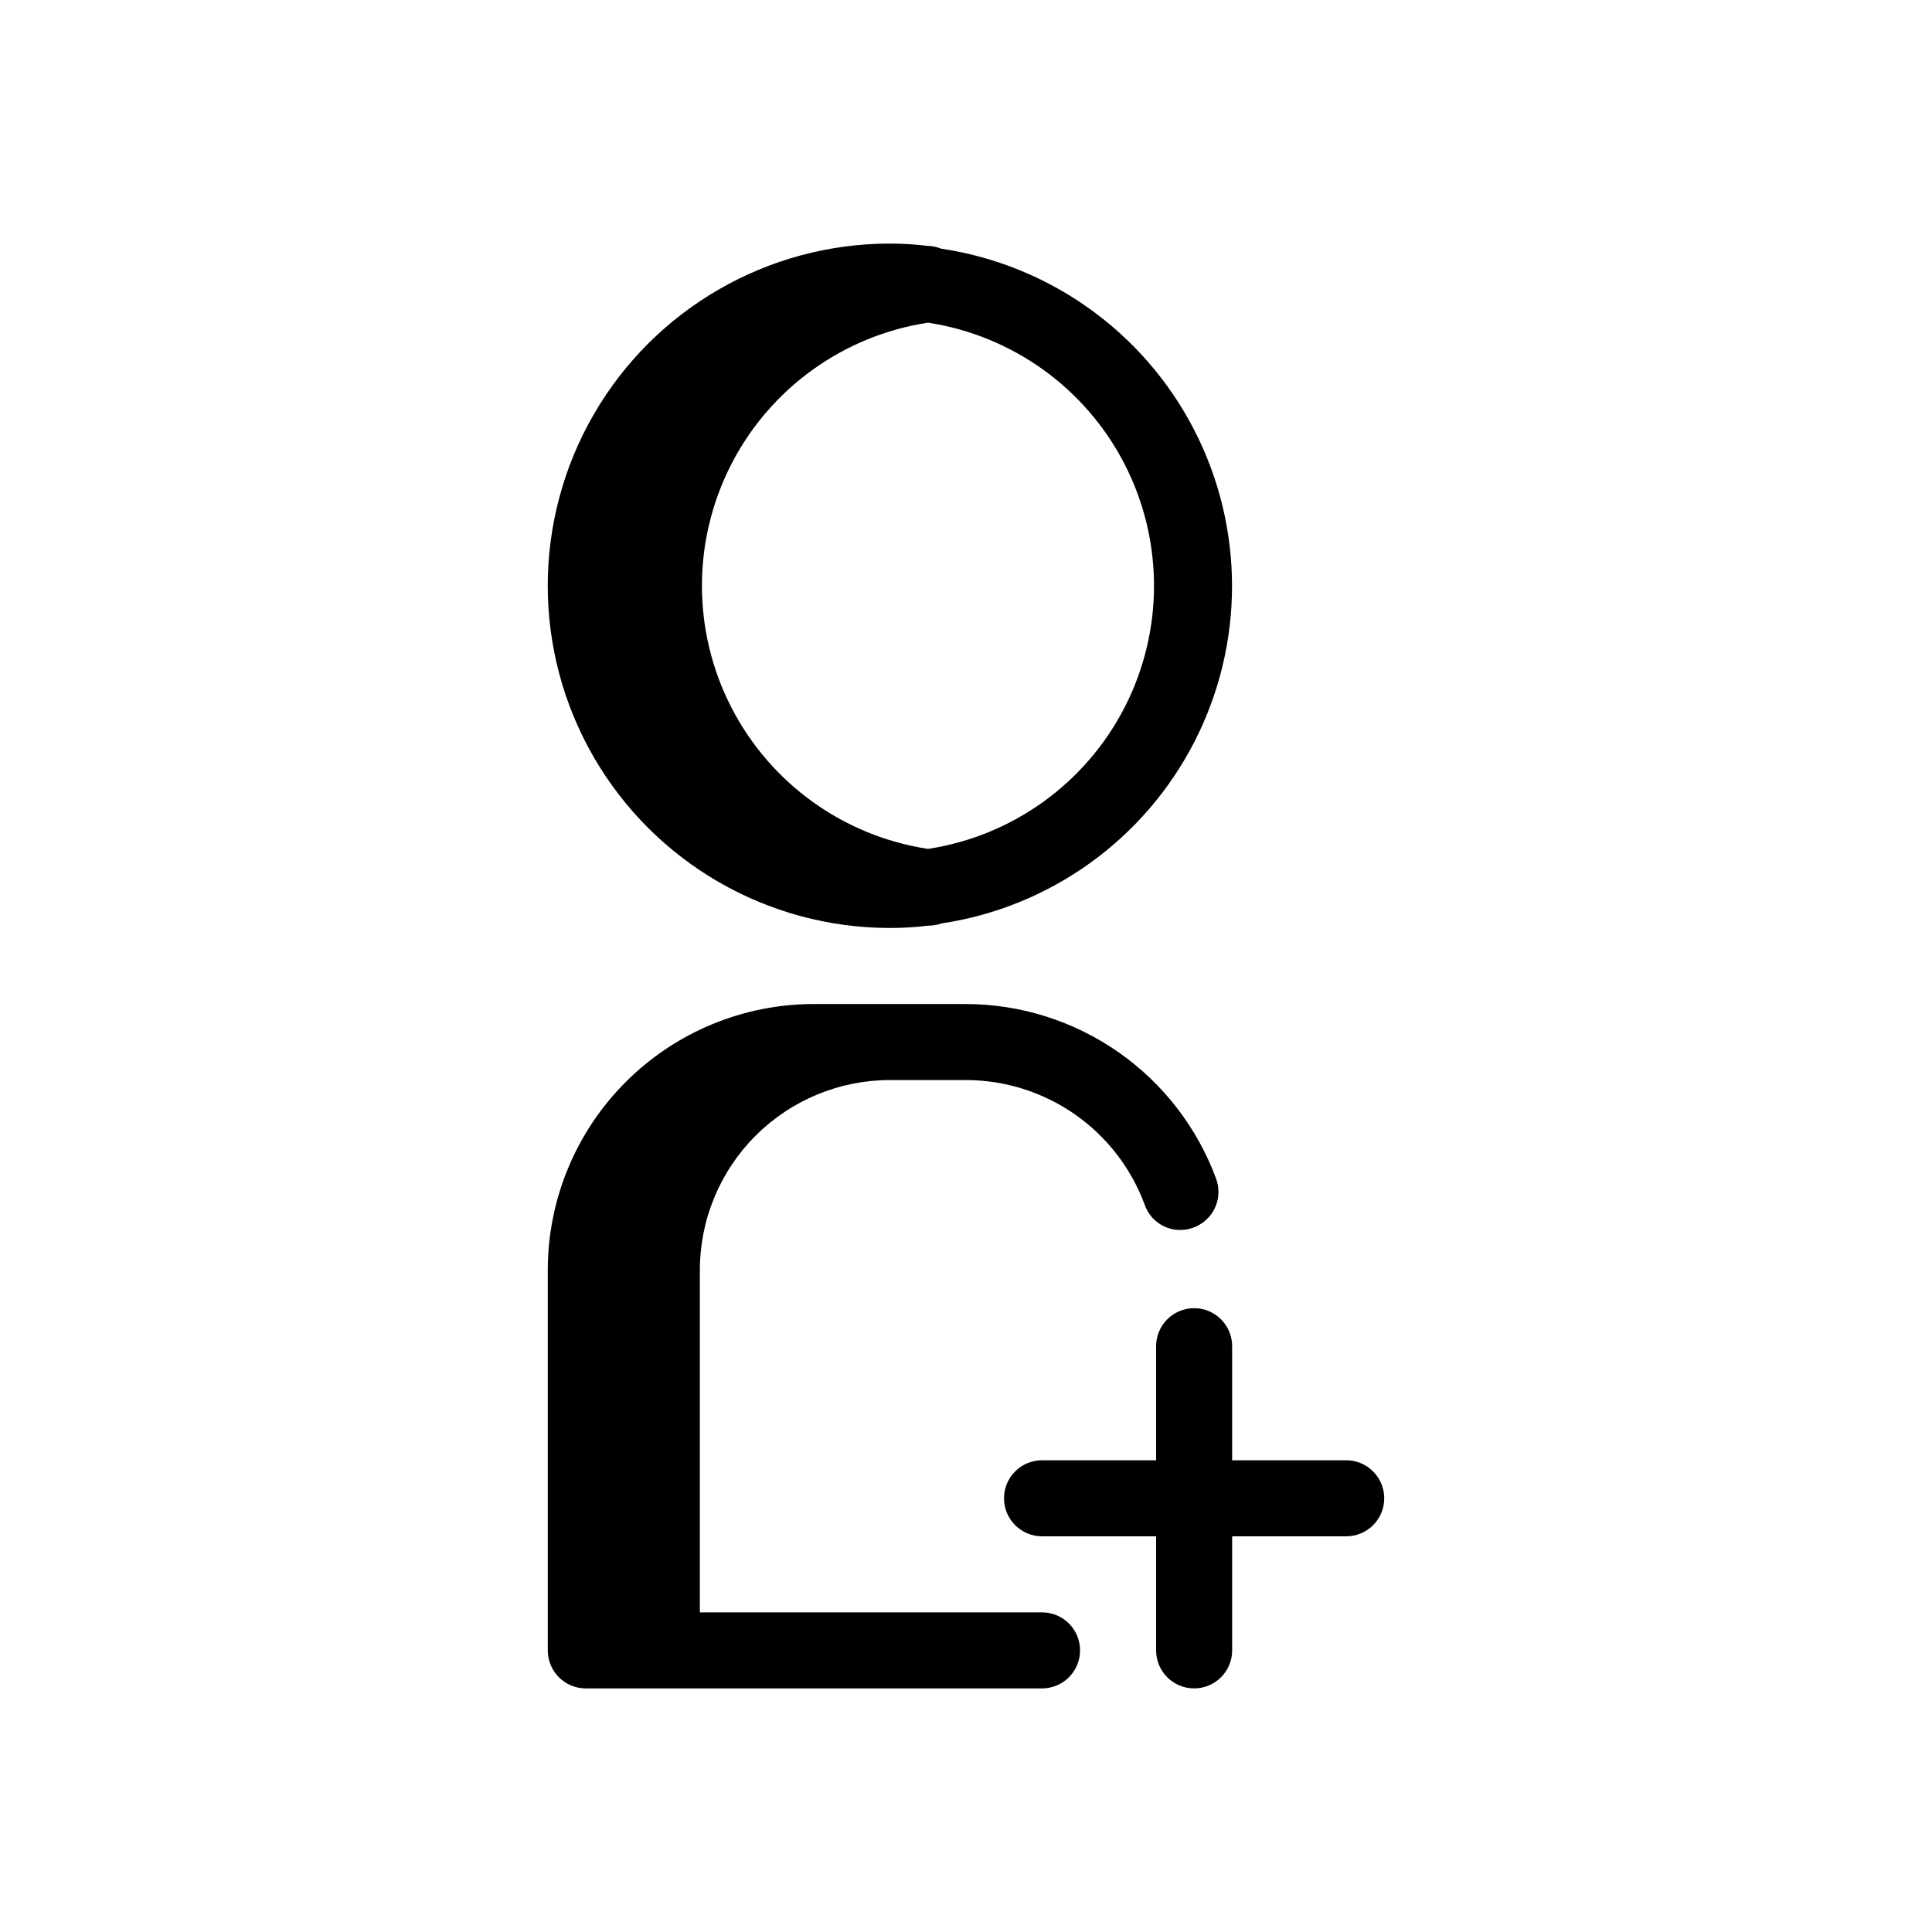
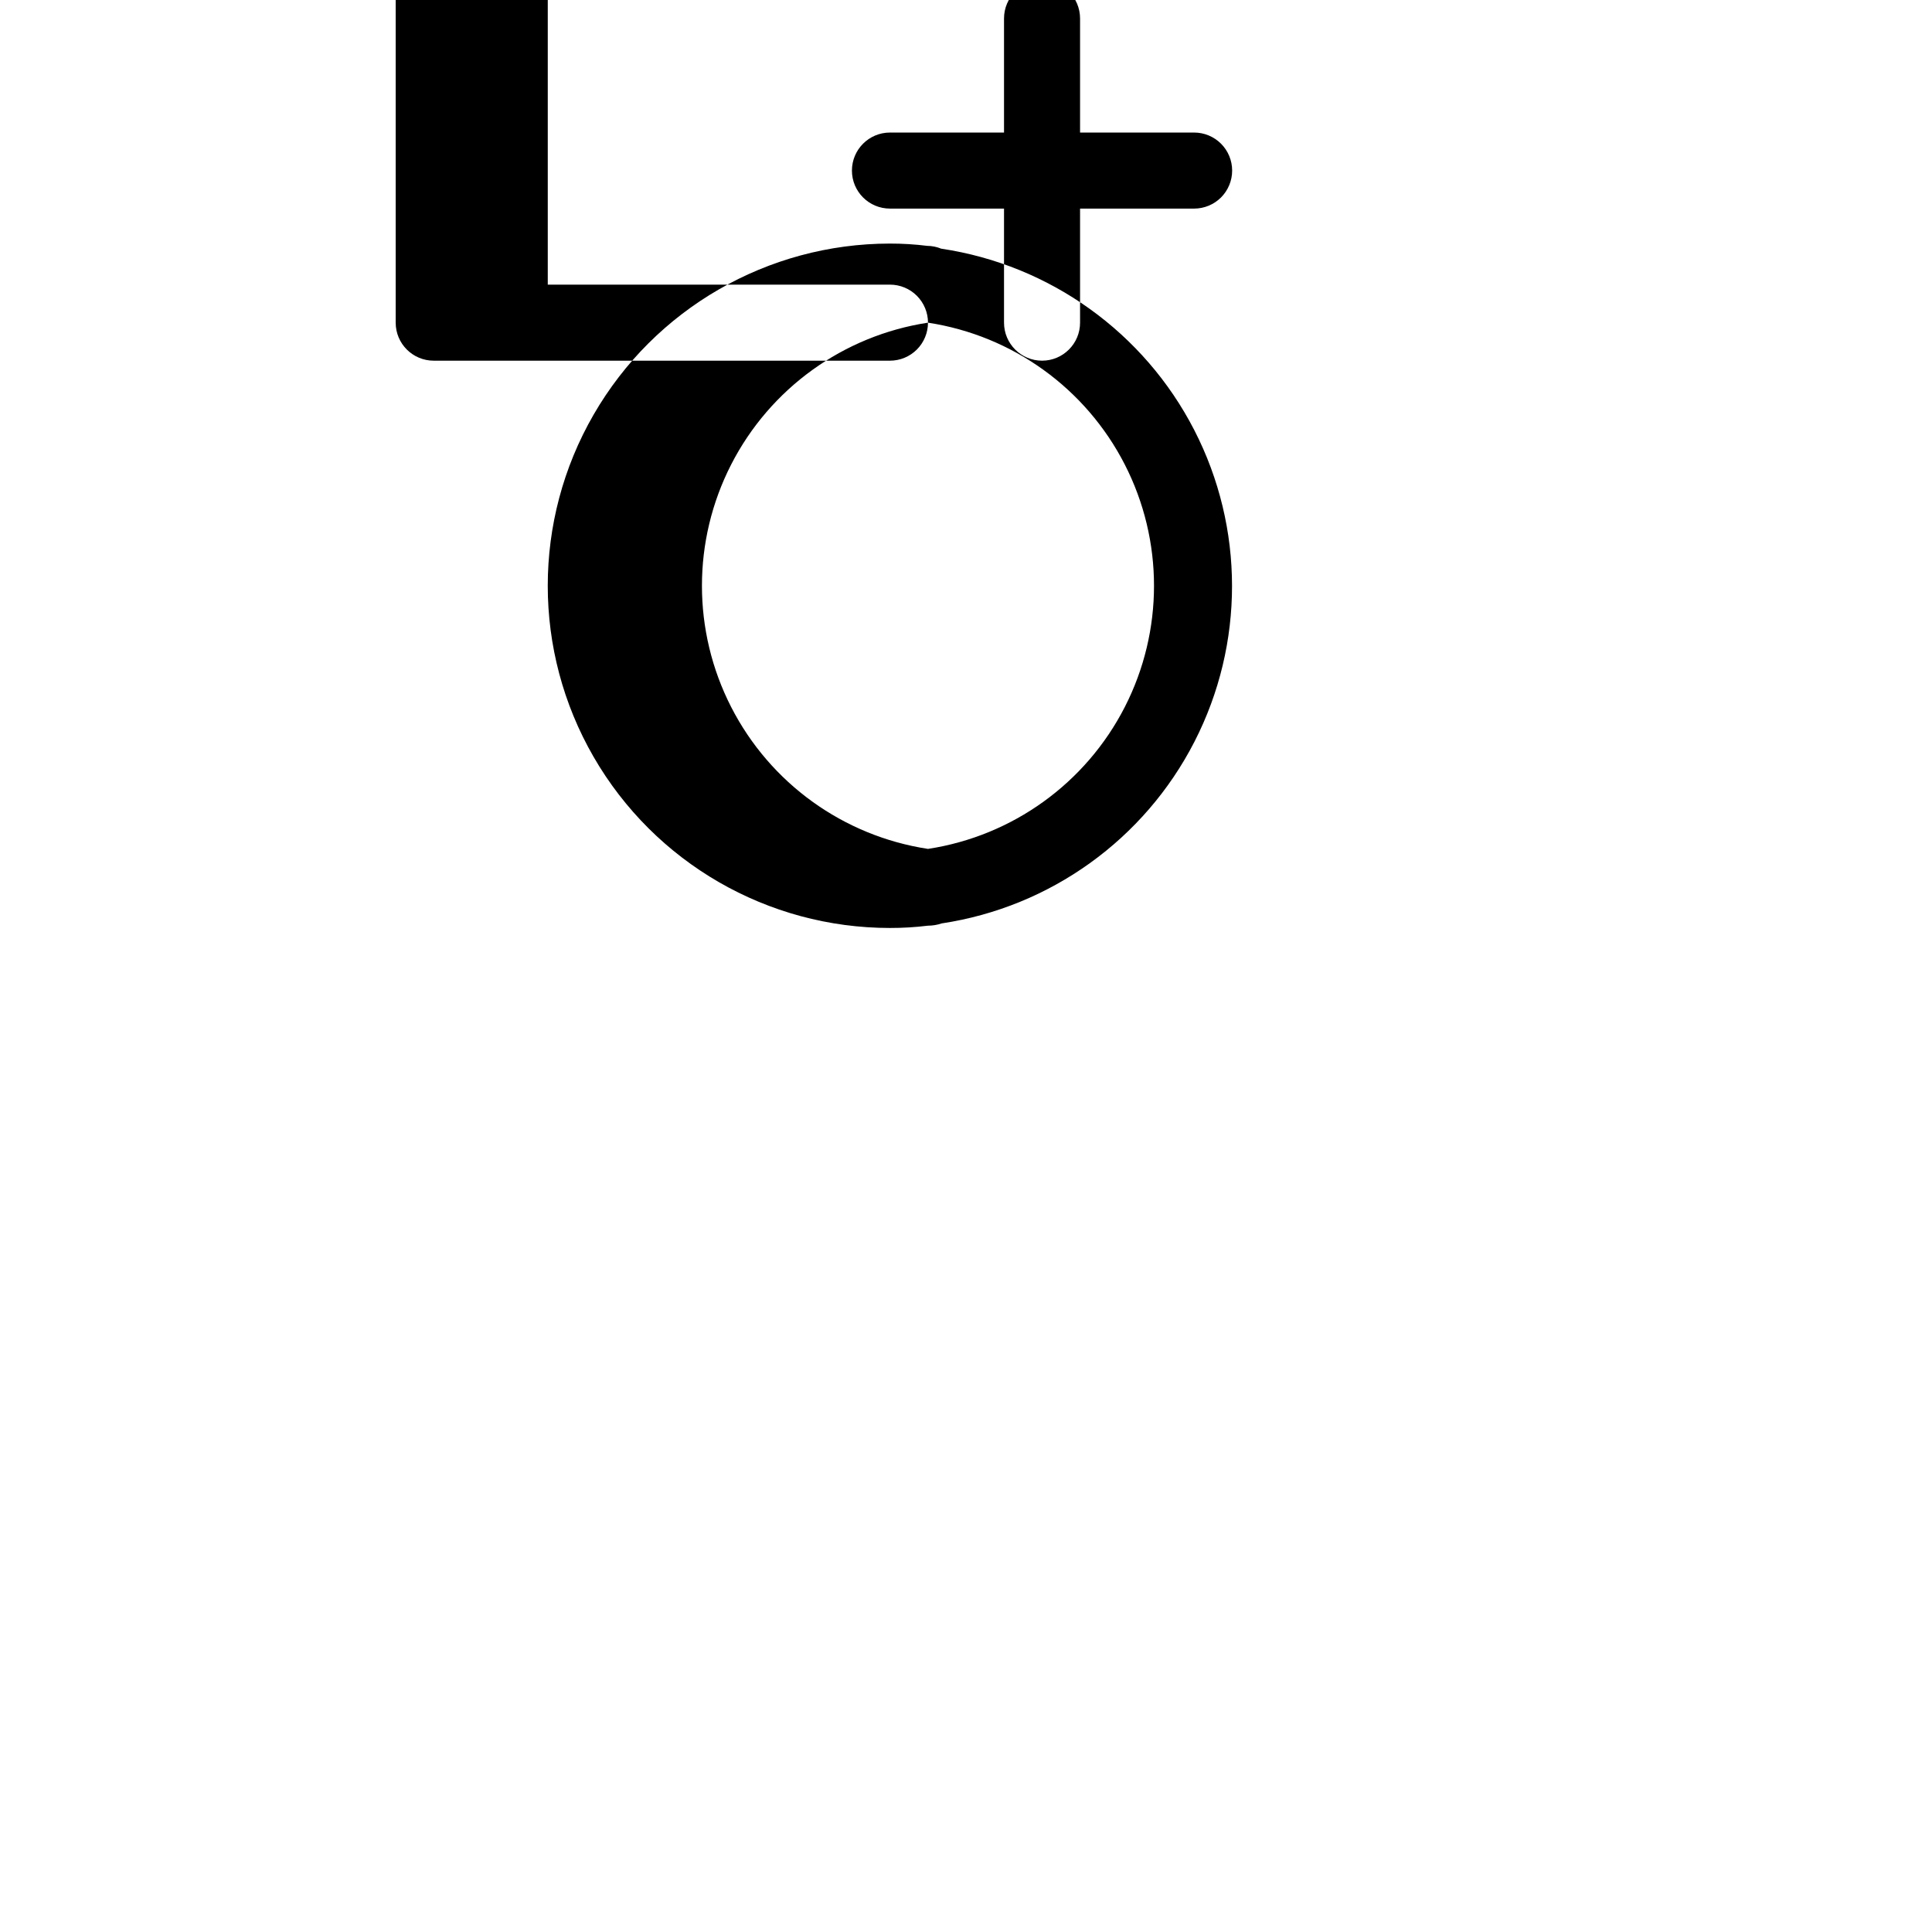
<svg xmlns="http://www.w3.org/2000/svg" fill="#000000" width="800px" height="800px" version="1.1" viewBox="144 144 512 512">
-   <path d="m379.85 389.92c3.367 0.008 6.731-0.195 10.074-0.605 1.234-0.004 2.461-0.207 3.629-0.602 28.793-4.336 53.734-22.27 67.008-48.188 13.273-25.914 13.254-56.637-0.055-82.531-13.309-25.898-38.277-43.801-67.074-48.094-1.18-0.48-2.438-0.734-3.707-0.746-3.277-0.41-6.574-0.609-9.875-0.605-32.402 0-62.34 17.285-78.539 45.344-16.199 28.059-16.199 62.625 0 90.684 16.199 28.059 46.137 45.344 78.539 45.344zm10.074-160.41c22.414 3.418 41.82 17.406 52.152 37.586 10.332 20.184 10.332 44.102 0 64.285s-29.738 34.168-52.152 37.586c-22.414-3.418-41.82-17.402-52.152-37.586s-10.332-44.102 0-64.285c10.332-20.18 29.738-34.168 52.152-37.586zm40.305 351.86c0 2.672-1.062 5.234-2.949 7.125-1.891 1.887-4.453 2.949-7.125 2.949h-120.91c-5.566 0-10.078-4.512-10.078-10.074v-100.76c0-18.707 7.43-36.648 20.66-49.875 13.227-13.227 31.168-20.66 49.875-20.66h40.305c14.461 0.035 28.562 4.496 40.418 12.781 11.852 8.285 20.883 20 25.883 33.57 1.891 5.231-0.816 11.004-6.047 12.898-2.508 0.945-5.297 0.84-7.727-0.301-2.43-1.137-4.293-3.211-5.172-5.746-3.574-9.684-10.027-18.043-18.496-23.953-8.465-5.906-18.535-9.082-28.859-9.098h-20.152c-13.363 0-26.18 5.309-35.625 14.758-9.449 9.445-14.758 22.262-14.758 35.625v90.684h90.688c2.672 0 5.234 1.062 7.125 2.953 1.887 1.887 2.949 4.453 2.949 7.125zm80.609-40.305c0 2.672-1.062 5.234-2.949 7.125-1.891 1.887-4.453 2.949-7.125 2.949h-30.23v30.23c0 5.562-4.512 10.074-10.074 10.074-5.566 0-10.078-4.512-10.078-10.074v-30.23h-30.227c-5.566 0-10.078-4.512-10.078-10.074 0-5.566 4.512-10.078 10.078-10.078h30.227v-30.227c0-5.566 4.512-10.078 10.078-10.078 5.562 0 10.074 4.512 10.074 10.078v30.227h30.23c2.672 0 5.234 1.062 7.125 2.953 1.887 1.887 2.949 4.453 2.949 7.125z" />
+   <path d="m379.85 389.92c3.367 0.008 6.731-0.195 10.074-0.605 1.234-0.004 2.461-0.207 3.629-0.602 28.793-4.336 53.734-22.27 67.008-48.188 13.273-25.914 13.254-56.637-0.055-82.531-13.309-25.898-38.277-43.801-67.074-48.094-1.18-0.48-2.438-0.734-3.707-0.746-3.277-0.41-6.574-0.609-9.875-0.605-32.402 0-62.34 17.285-78.539 45.344-16.199 28.059-16.199 62.625 0 90.684 16.199 28.059 46.137 45.344 78.539 45.344zm10.074-160.41c22.414 3.418 41.82 17.406 52.152 37.586 10.332 20.184 10.332 44.102 0 64.285s-29.738 34.168-52.152 37.586c-22.414-3.418-41.82-17.402-52.152-37.586s-10.332-44.102 0-64.285c10.332-20.18 29.738-34.168 52.152-37.586zc0 2.672-1.062 5.234-2.949 7.125-1.891 1.887-4.453 2.949-7.125 2.949h-120.91c-5.566 0-10.078-4.512-10.078-10.074v-100.76c0-18.707 7.43-36.648 20.66-49.875 13.227-13.227 31.168-20.66 49.875-20.66h40.305c14.461 0.035 28.562 4.496 40.418 12.781 11.852 8.285 20.883 20 25.883 33.57 1.891 5.231-0.816 11.004-6.047 12.898-2.508 0.945-5.297 0.84-7.727-0.301-2.43-1.137-4.293-3.211-5.172-5.746-3.574-9.684-10.027-18.043-18.496-23.953-8.465-5.906-18.535-9.082-28.859-9.098h-20.152c-13.363 0-26.18 5.309-35.625 14.758-9.449 9.445-14.758 22.262-14.758 35.625v90.684h90.688c2.672 0 5.234 1.062 7.125 2.953 1.887 1.887 2.949 4.453 2.949 7.125zm80.609-40.305c0 2.672-1.062 5.234-2.949 7.125-1.891 1.887-4.453 2.949-7.125 2.949h-30.23v30.23c0 5.562-4.512 10.074-10.074 10.074-5.566 0-10.078-4.512-10.078-10.074v-30.23h-30.227c-5.566 0-10.078-4.512-10.078-10.074 0-5.566 4.512-10.078 10.078-10.078h30.227v-30.227c0-5.566 4.512-10.078 10.078-10.078 5.562 0 10.074 4.512 10.074 10.078v30.227h30.23c2.672 0 5.234 1.062 7.125 2.953 1.887 1.887 2.949 4.453 2.949 7.125z" />
</svg>